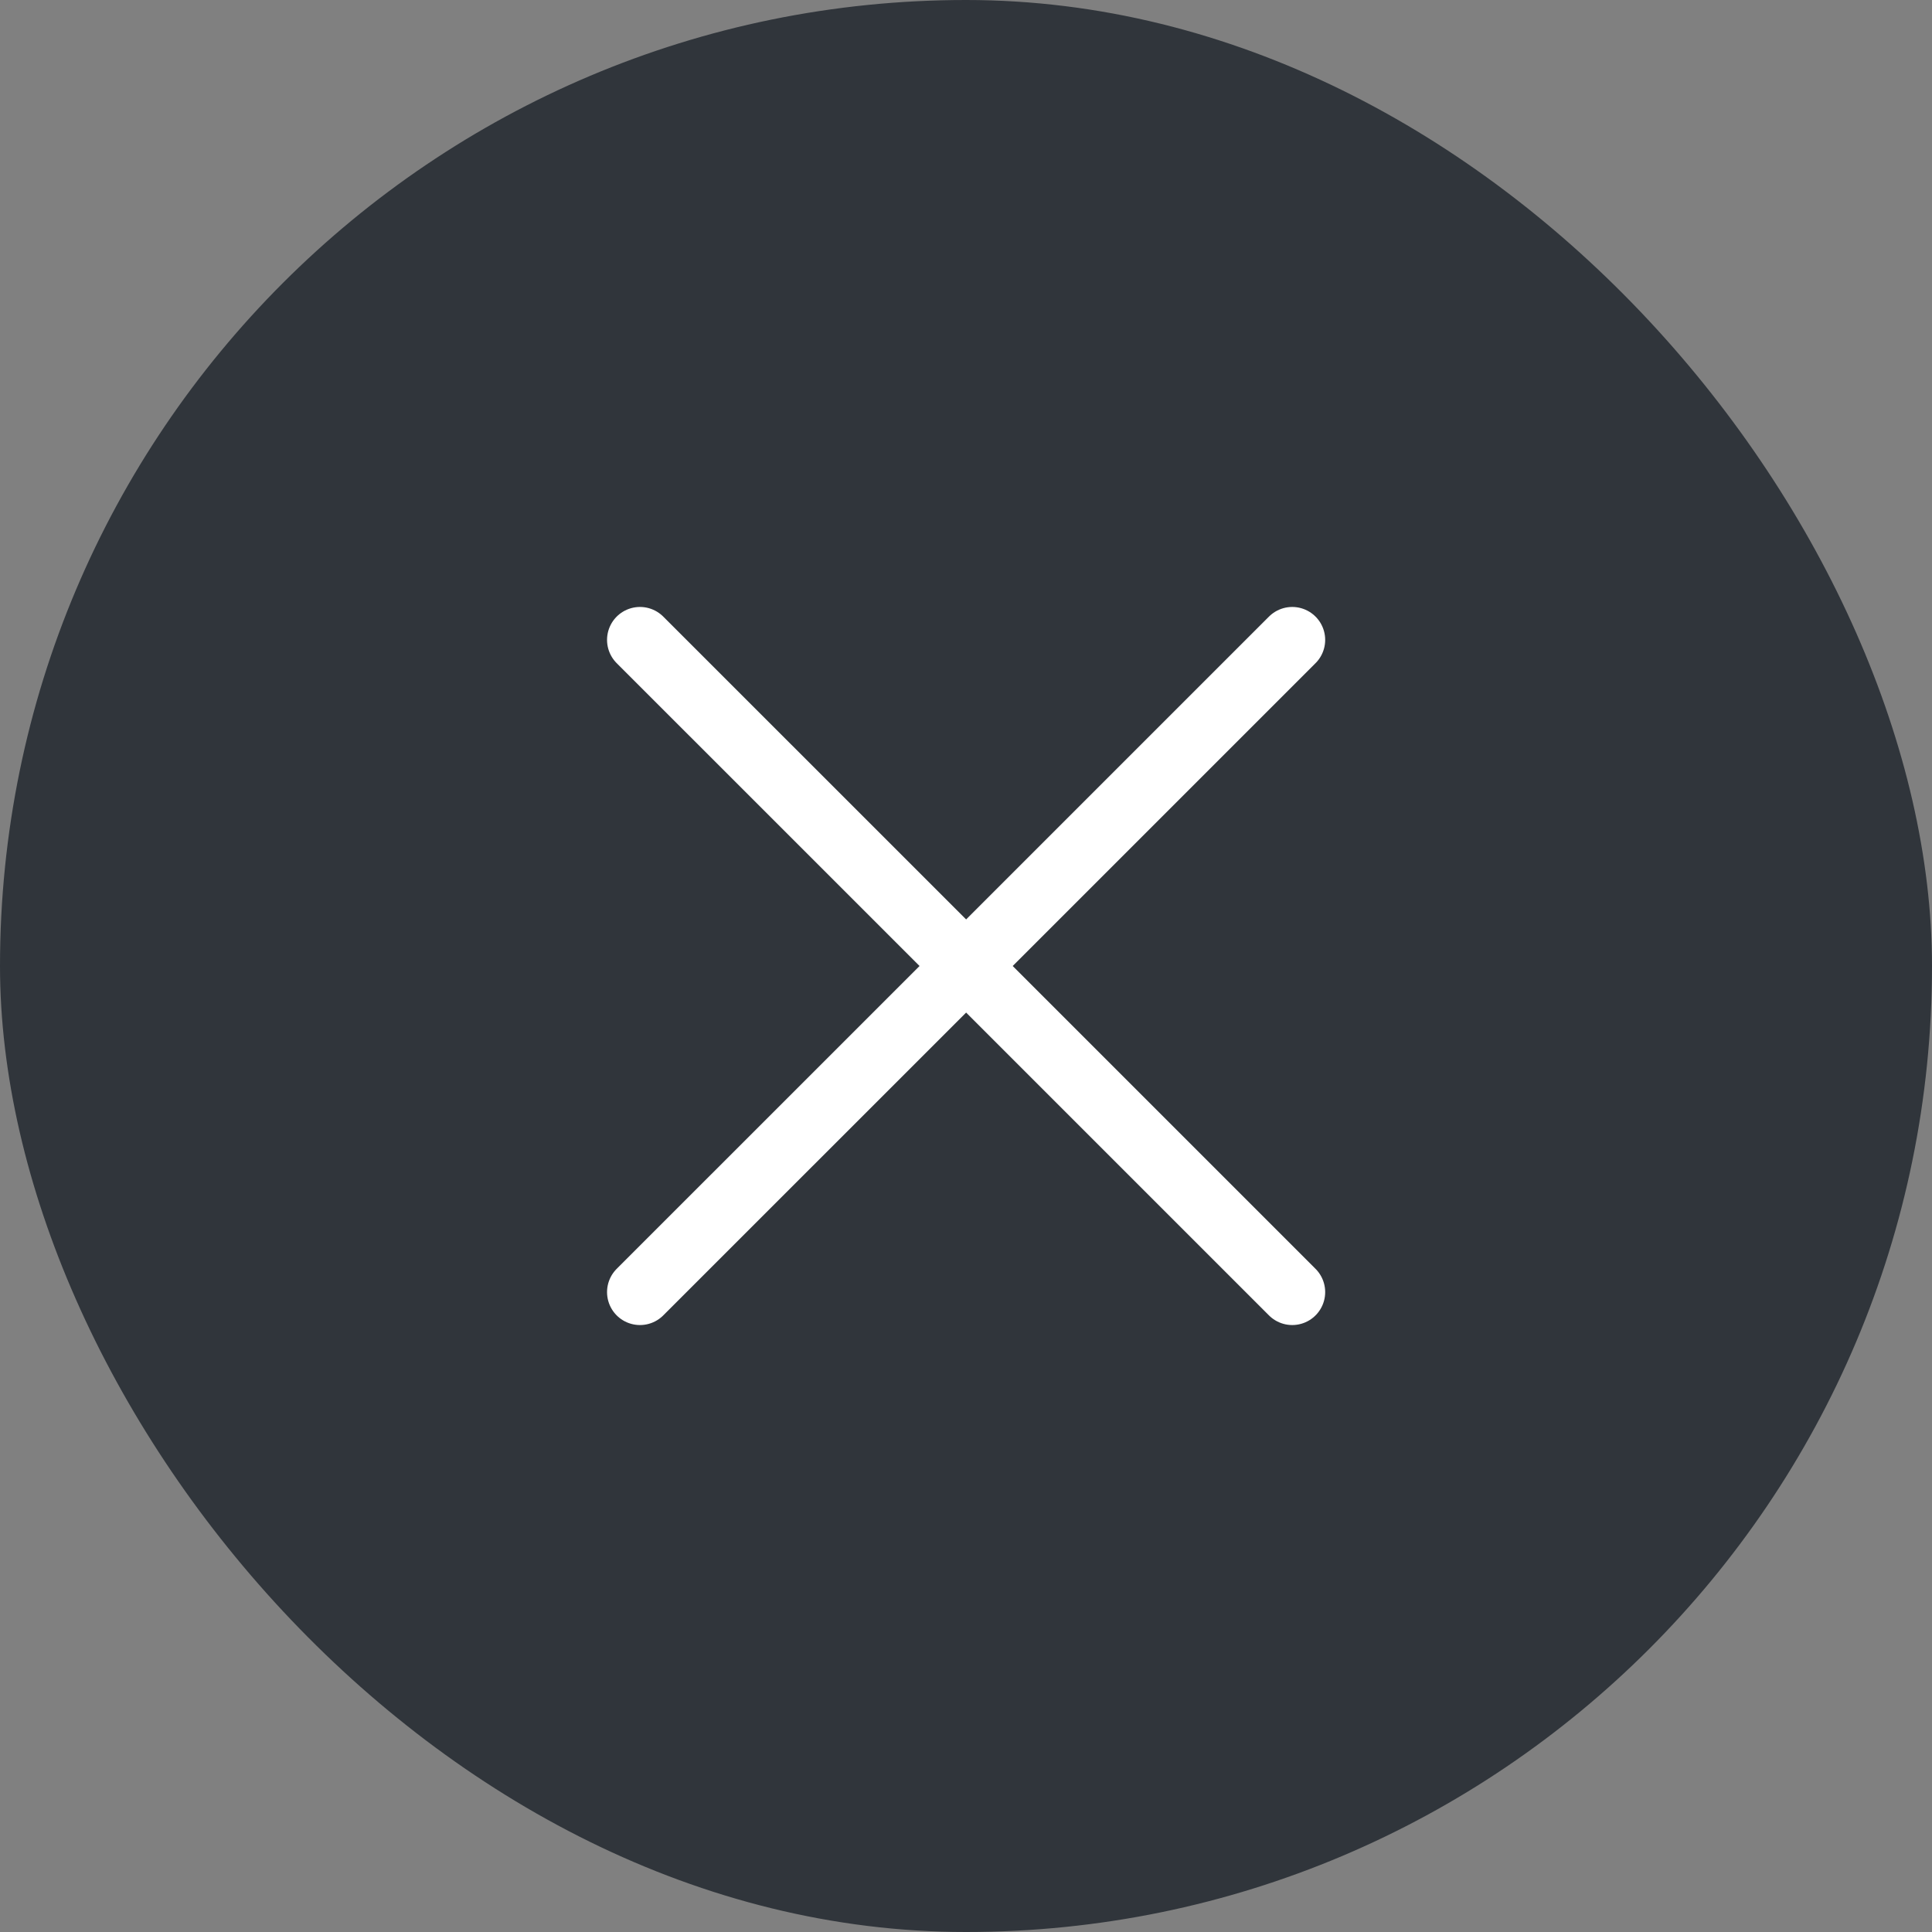
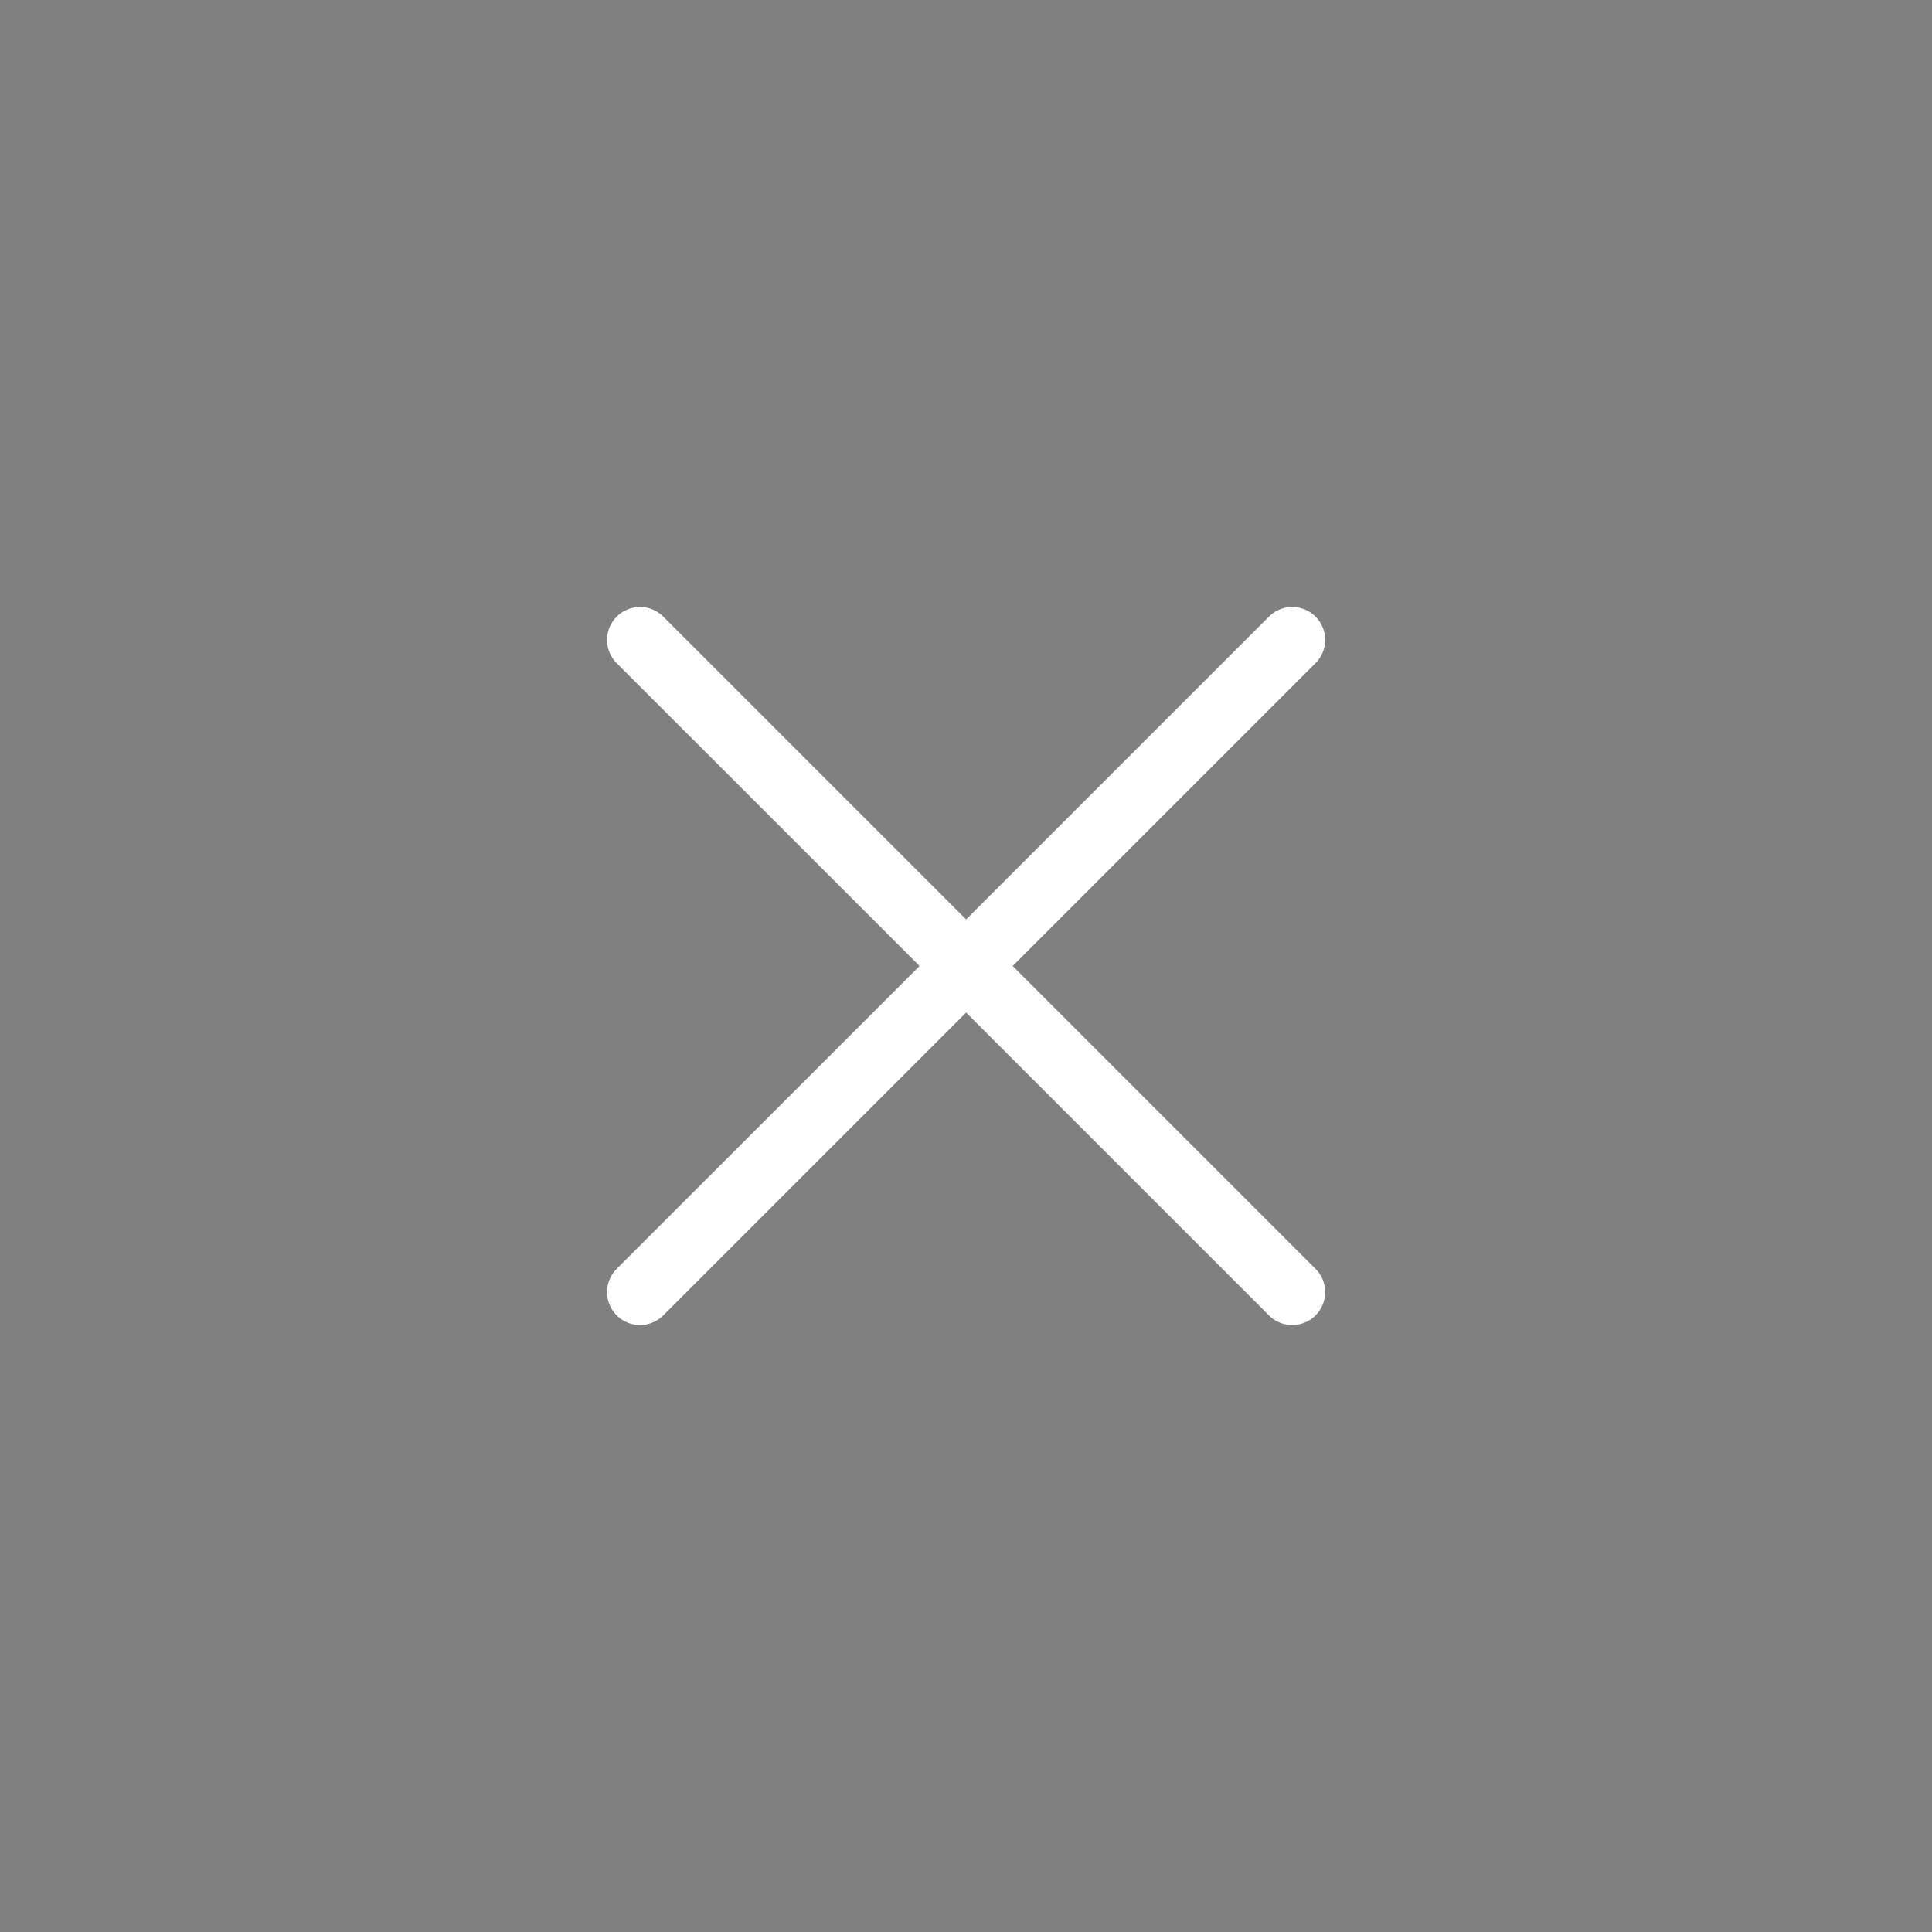
<svg xmlns="http://www.w3.org/2000/svg" width="44" height="44" viewBox="0 0 44 44" fill="none">
  <rect x="0" y="0" width="44" height="44" fill="#808080" stroke="none" />
-   <rect width="44" height="44" rx="22" fill="#30353B" />
  <path d="M14.575 29.427L22.003 22M29.43 14.573L22.003 22M22.003 22L14.575 14.573M22.003 22L29.43 29.427" stroke="white" stroke-width="1.5" stroke-linecap="round" stroke-linejoin="round" />
</svg>